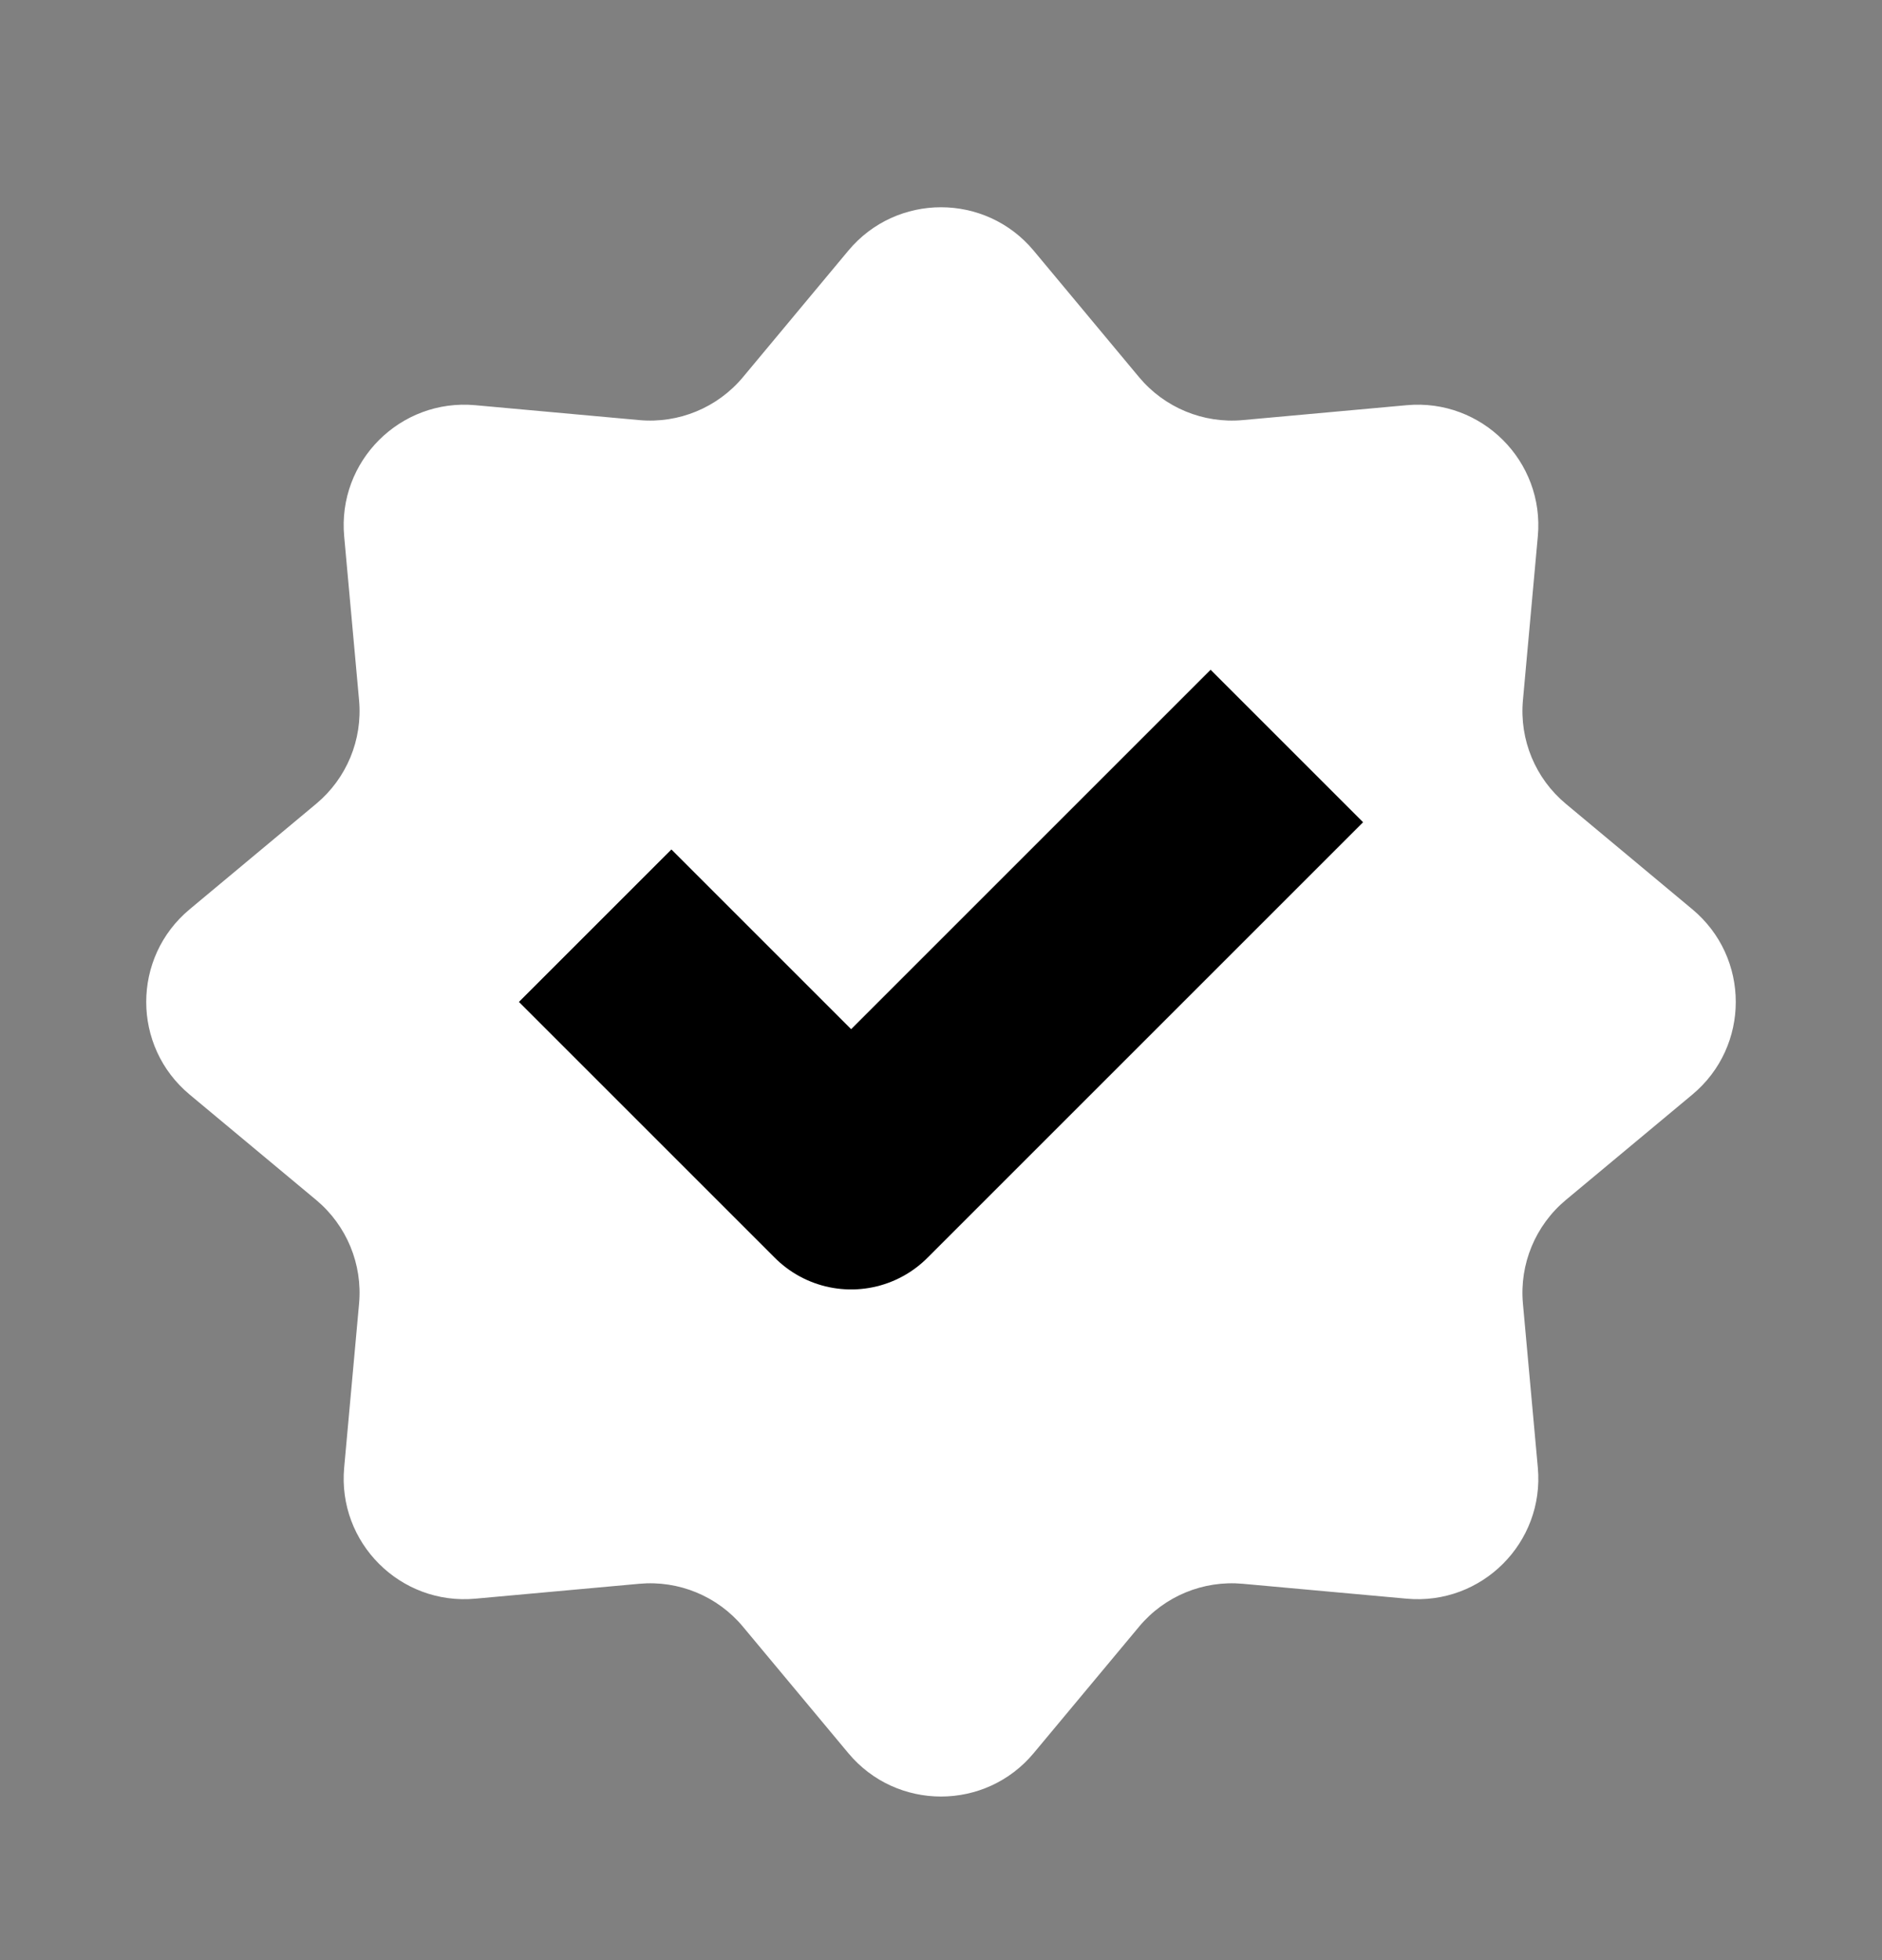
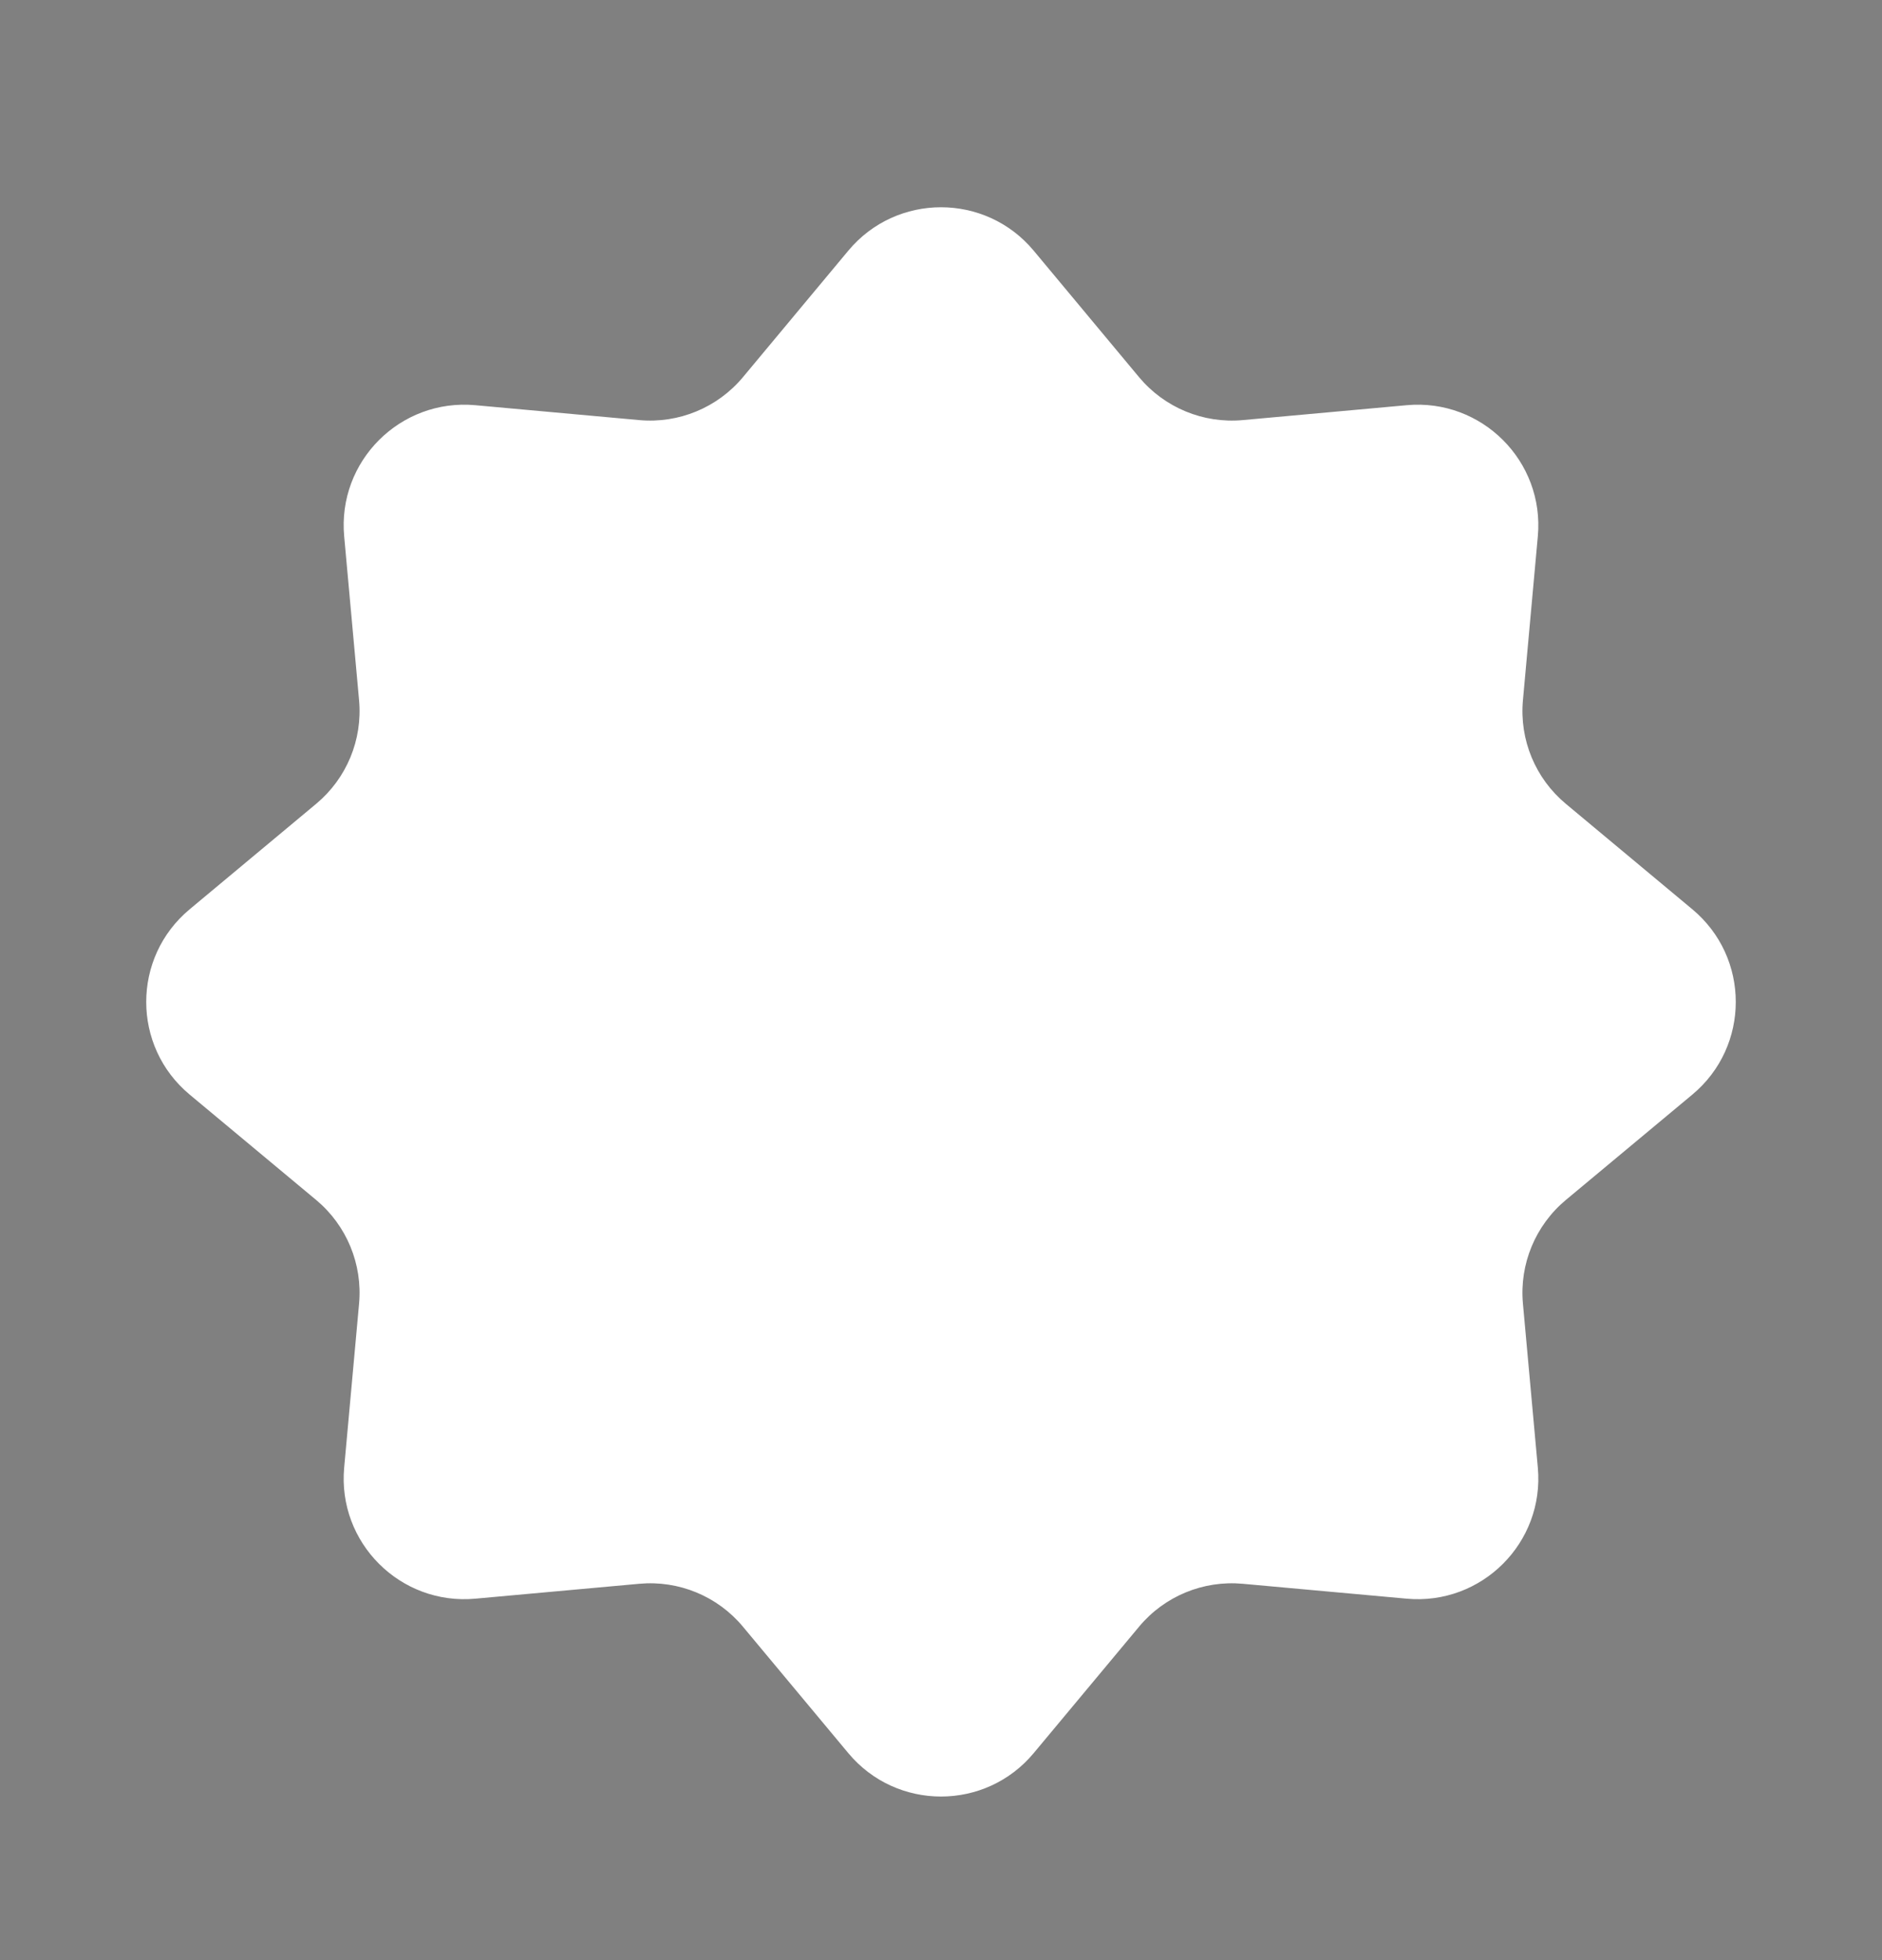
<svg xmlns="http://www.w3.org/2000/svg" width="24" height="25" viewBox="0 0 24 25" fill="none">
  <rect x="0" y="0" width="24" height="25" fill="#808080" stroke="none" />
  <path d="M10.818 3.197C11.433 2.459 12.567 2.459 13.182 3.197L14.526 4.811C14.85 5.199 15.344 5.404 15.848 5.358L17.939 5.168C18.896 5.081 19.698 5.883 19.611 6.84L19.421 8.931C19.375 9.435 19.58 9.929 19.968 10.252L21.581 11.597C22.32 12.212 22.32 13.346 21.581 13.961L19.968 15.305C19.58 15.629 19.375 16.123 19.421 16.627L19.611 18.718C19.698 19.675 18.896 20.477 17.939 20.39L15.848 20.2C15.344 20.154 14.85 20.358 14.526 20.747L13.182 22.36C12.567 23.098 11.433 23.098 10.818 22.36L9.474 20.747C9.15 20.358 8.656 20.154 8.152 20.2L6.061 20.39C5.104 20.477 4.302 19.675 4.389 18.718L4.579 16.627C4.625 16.123 4.42 15.629 4.032 15.305L2.419 13.961C1.68 13.346 1.68 12.212 2.419 11.597L4.032 10.252C4.42 9.929 4.625 9.435 4.579 8.931L4.389 6.84C4.302 5.883 5.104 5.081 6.061 5.168L8.152 5.358C8.656 5.404 9.15 5.199 9.474 4.811L10.818 3.197Z" fill="white" />
-   <path d="M8.562 12.779L10.854 15.071L15.438 10.487" stroke="black" stroke-width="2.75" stroke-linecap="square" stroke-linejoin="round" />
</svg>